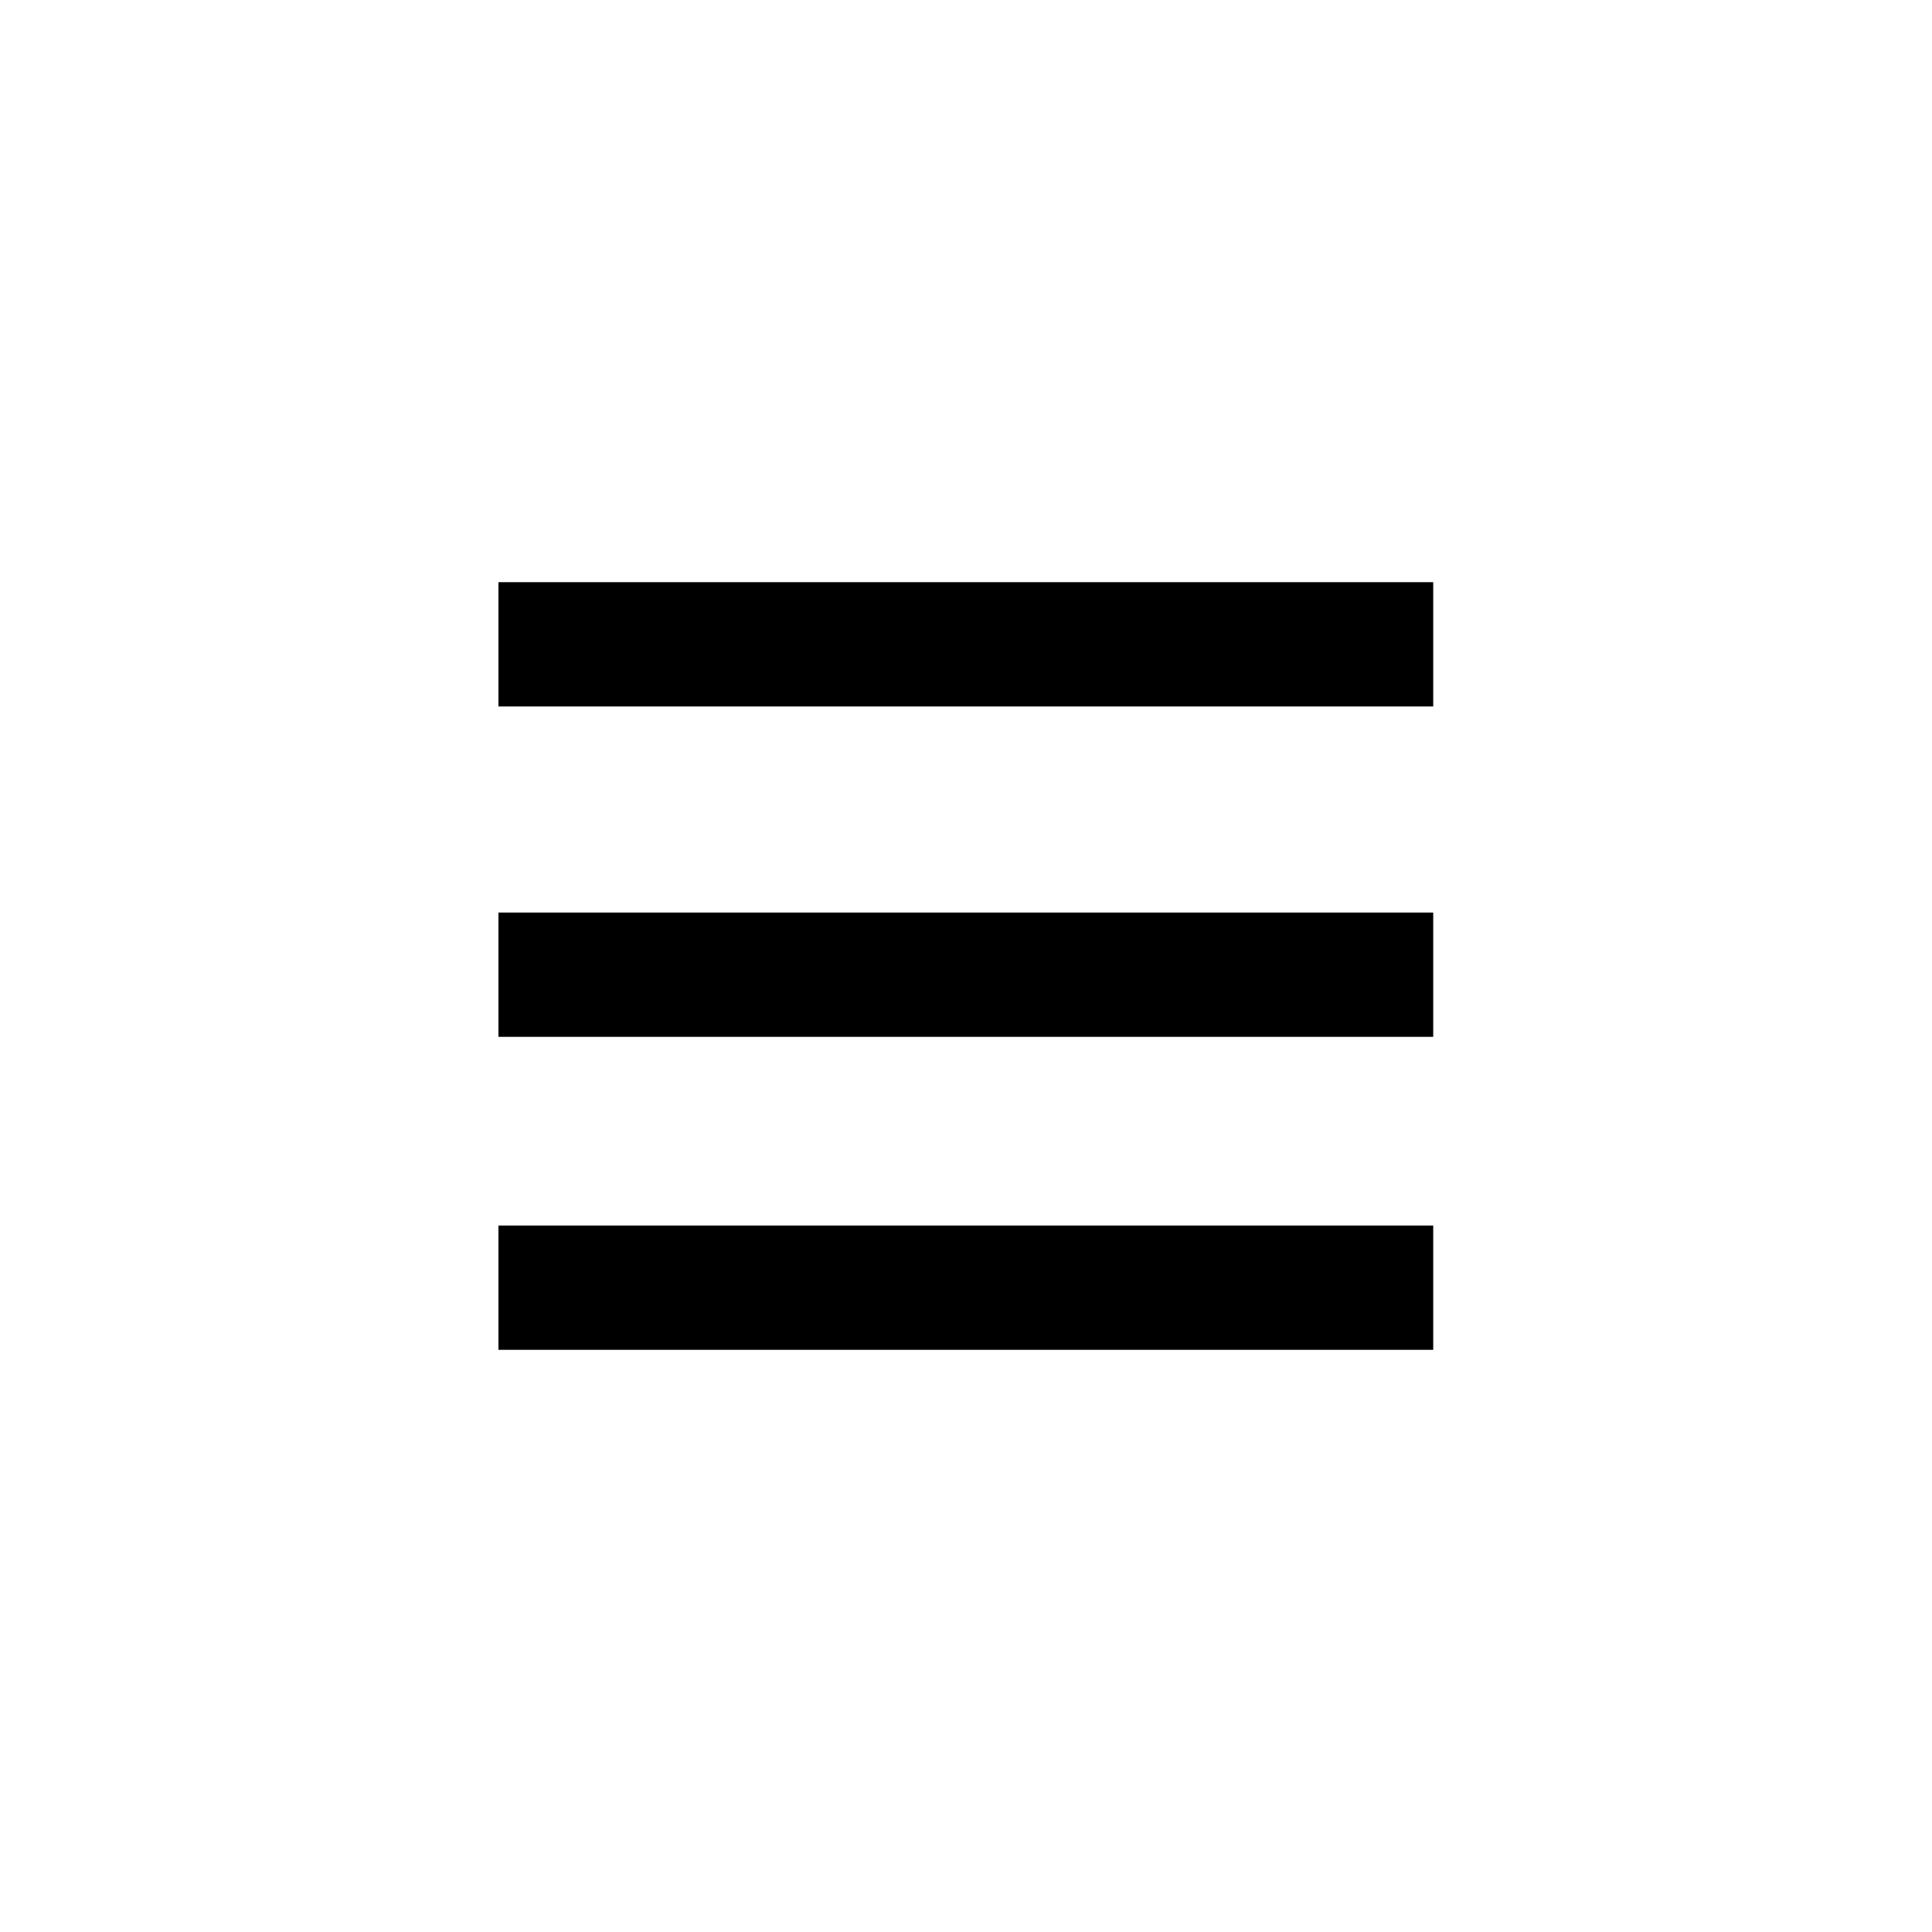
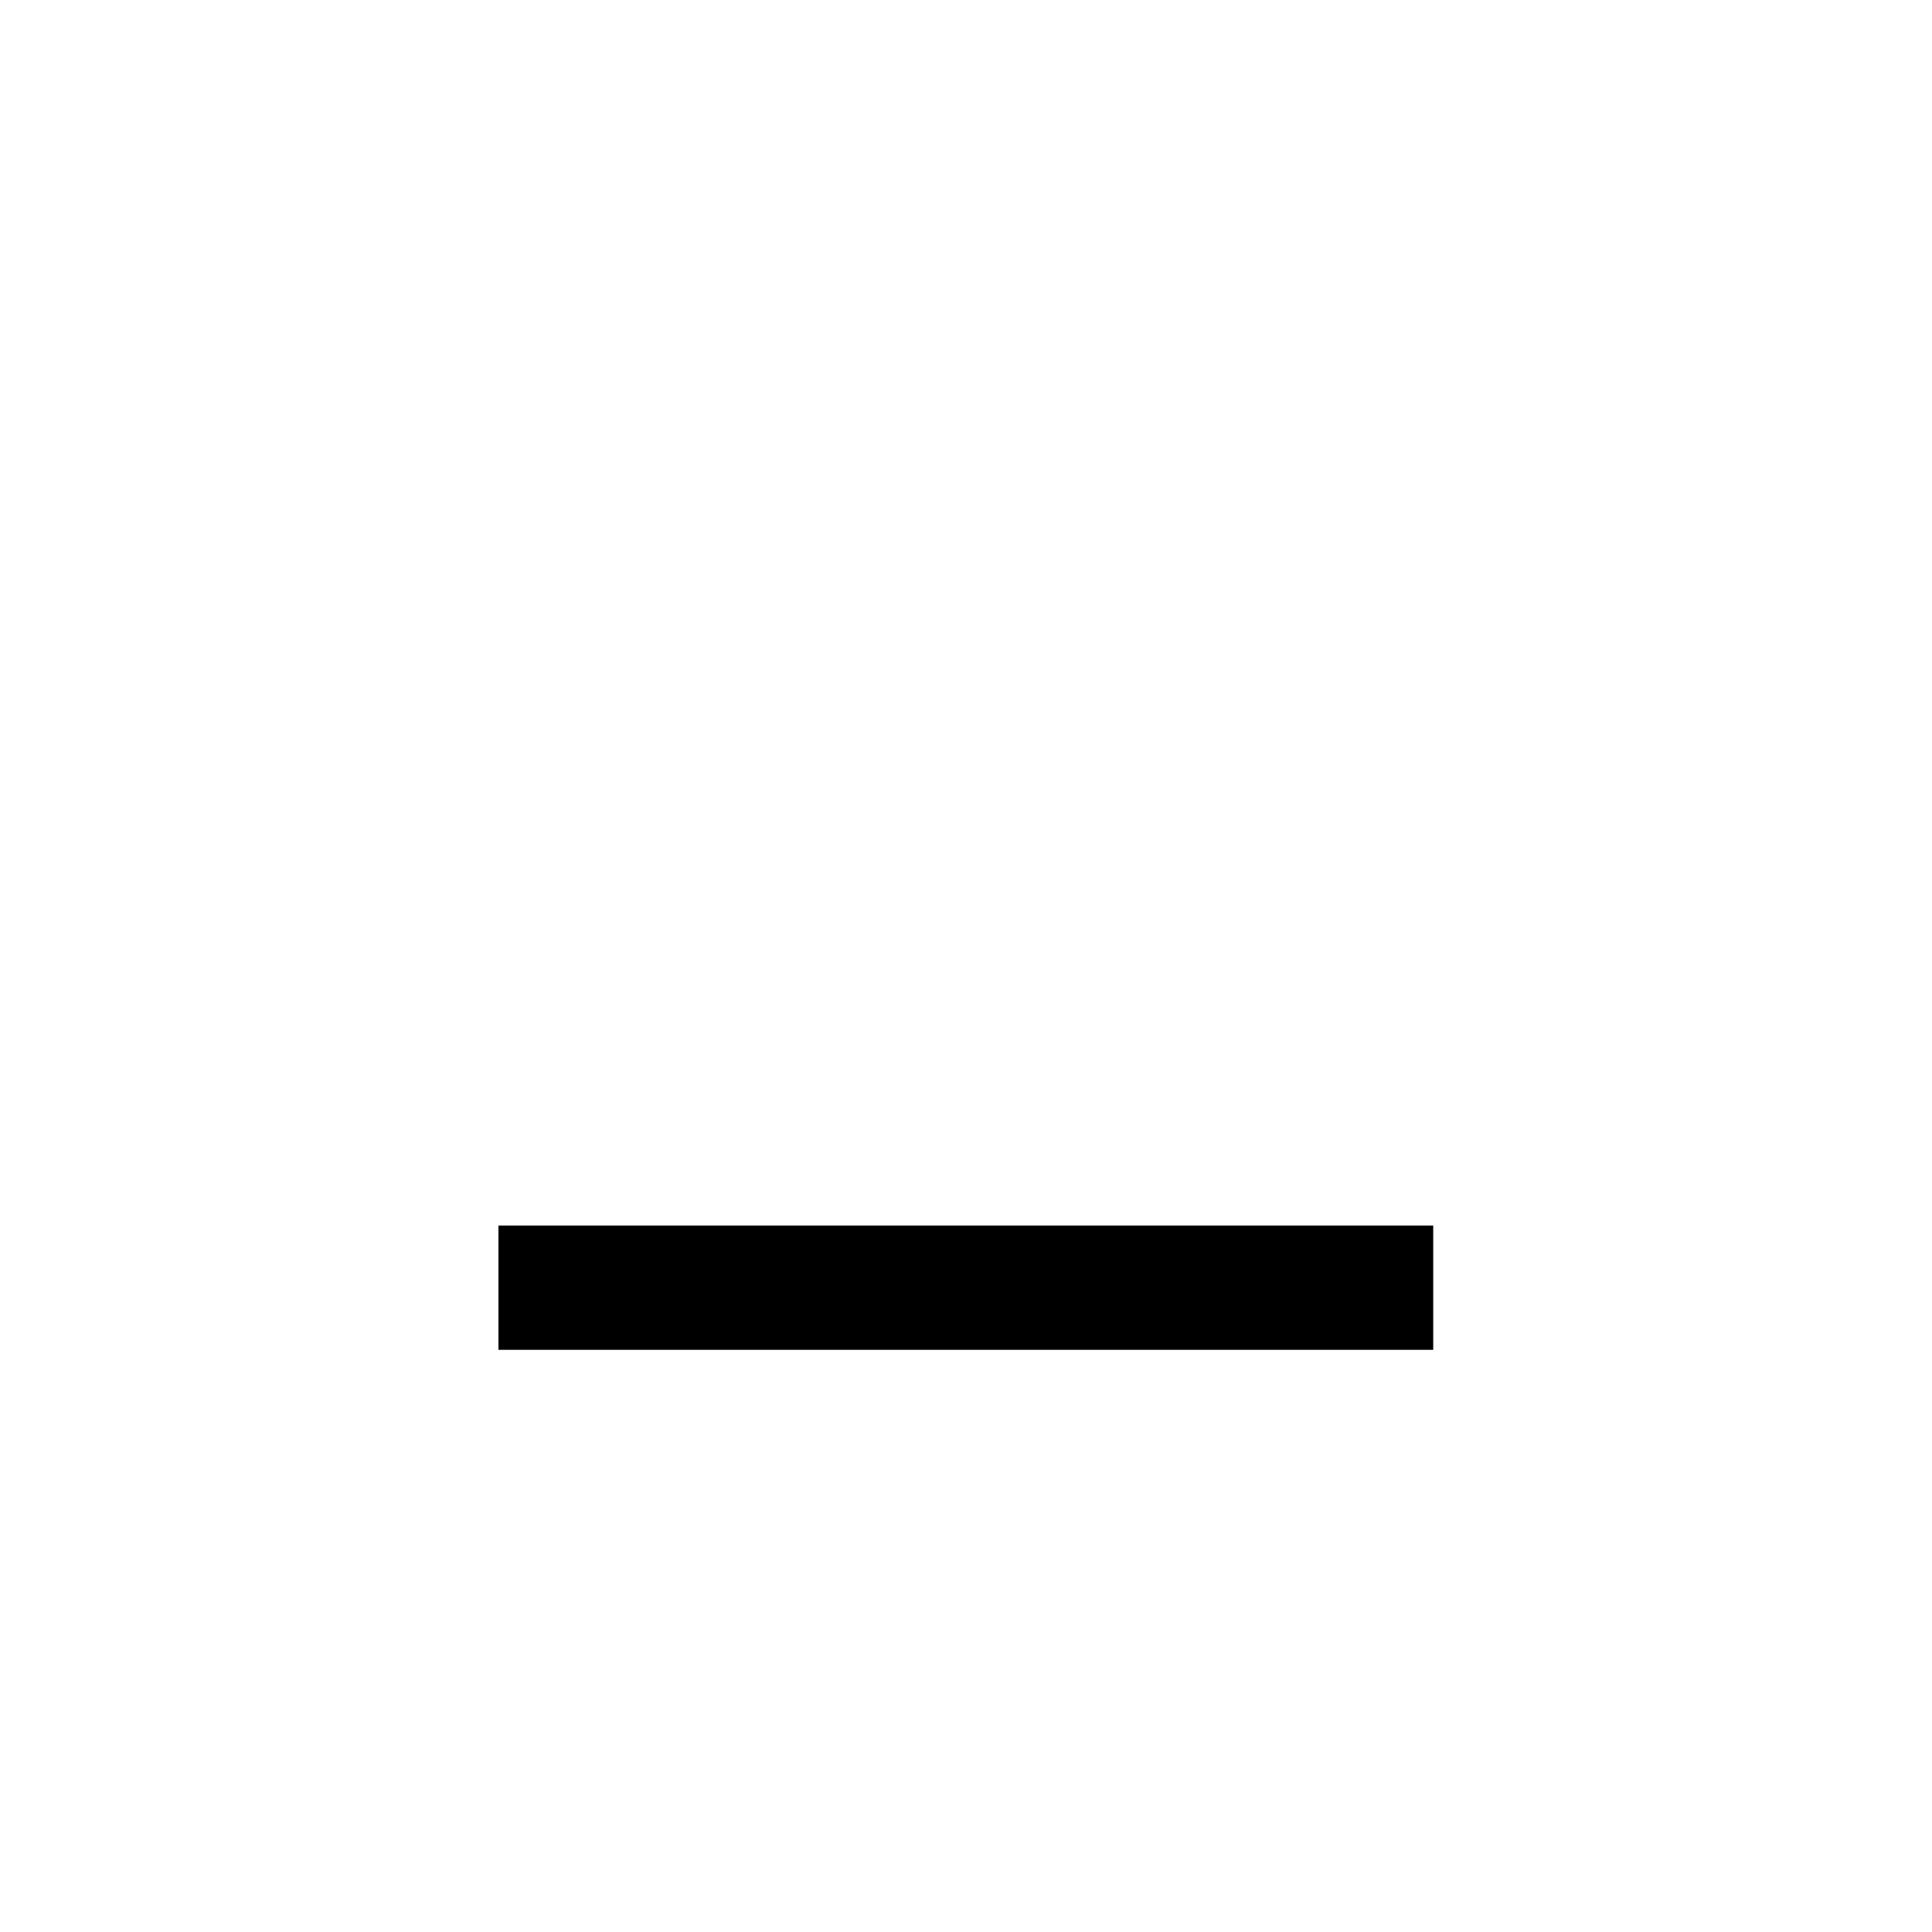
<svg xmlns="http://www.w3.org/2000/svg" viewBox="0 0 60 60">
  <g id="Ebene_4" data-name="Ebene 4">
-     <rect x="15.48" y="18.08" width="29.03" height="3.86" />
-     <rect x="15.48" y="28.34" width="29.03" height="3.86" />
    <rect x="15.48" y="38.06" width="29.03" height="3.86" />
  </g>
</svg>